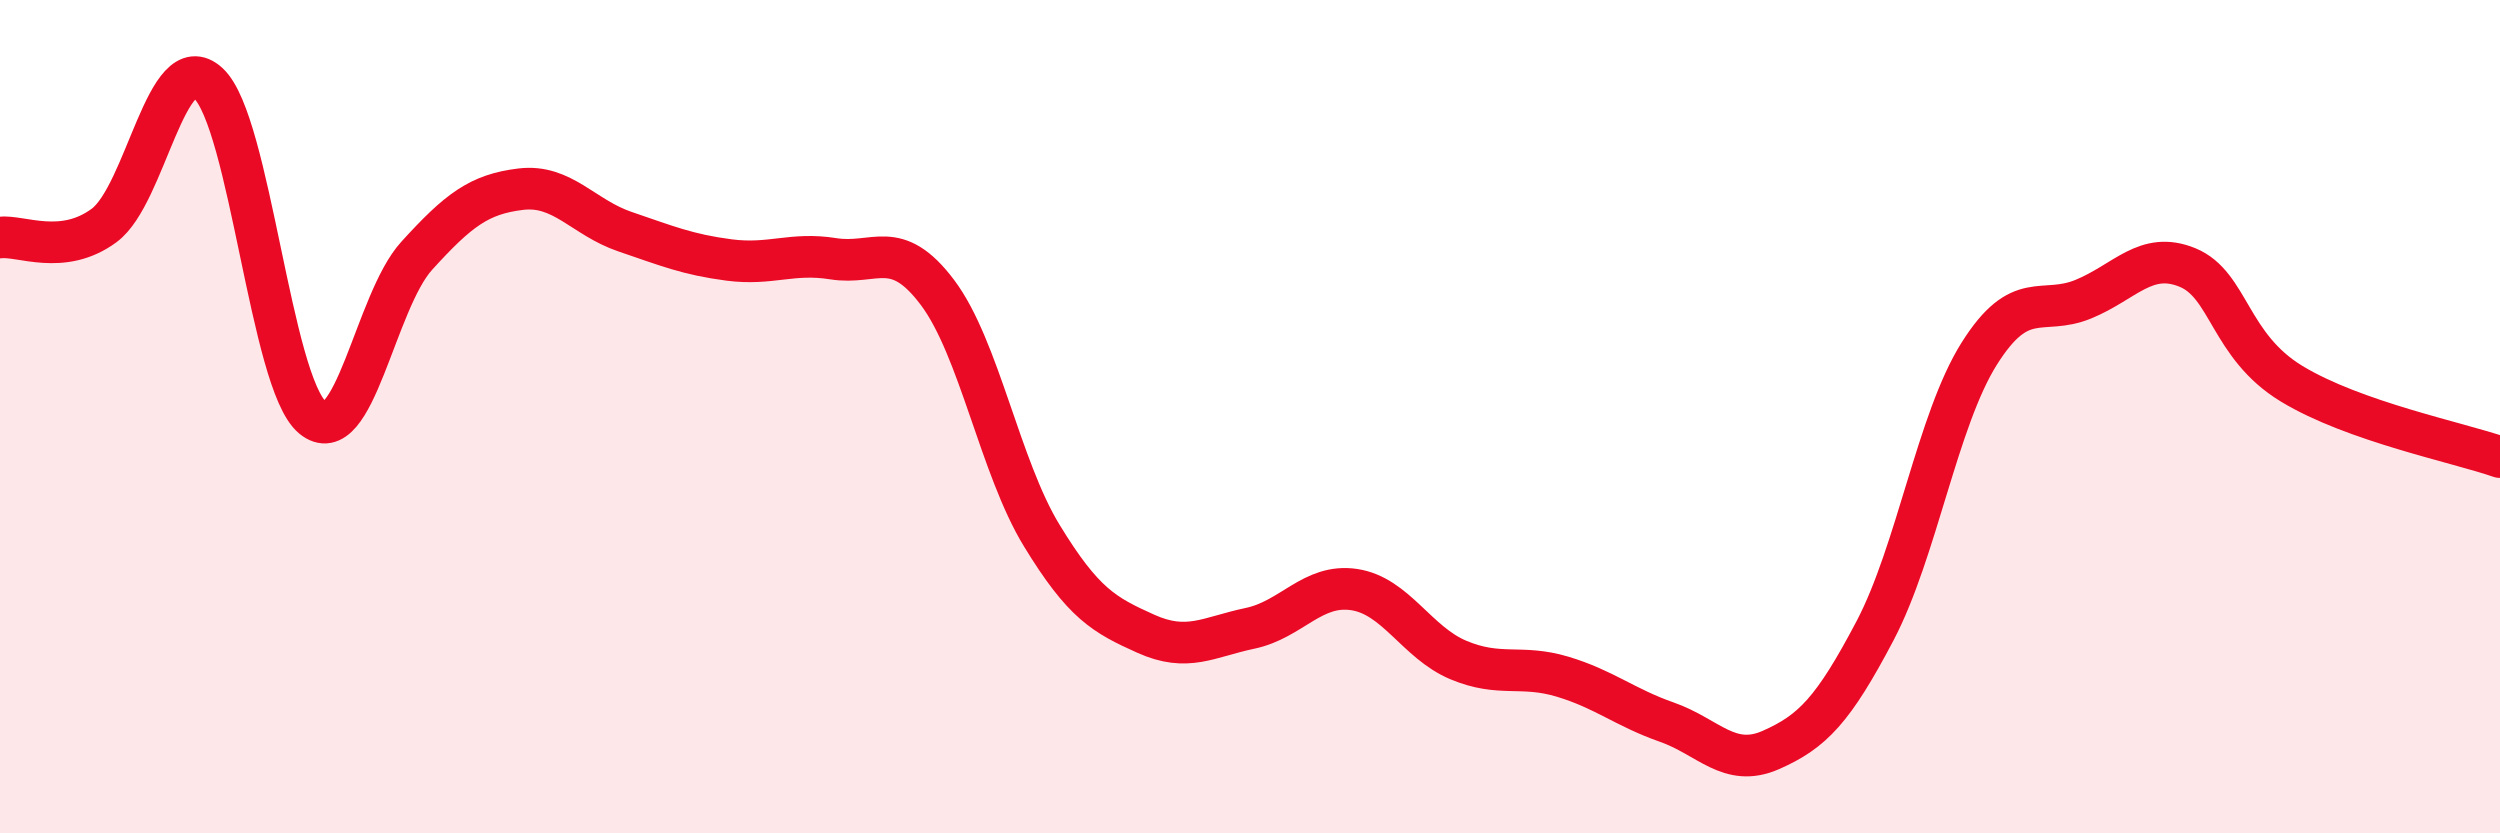
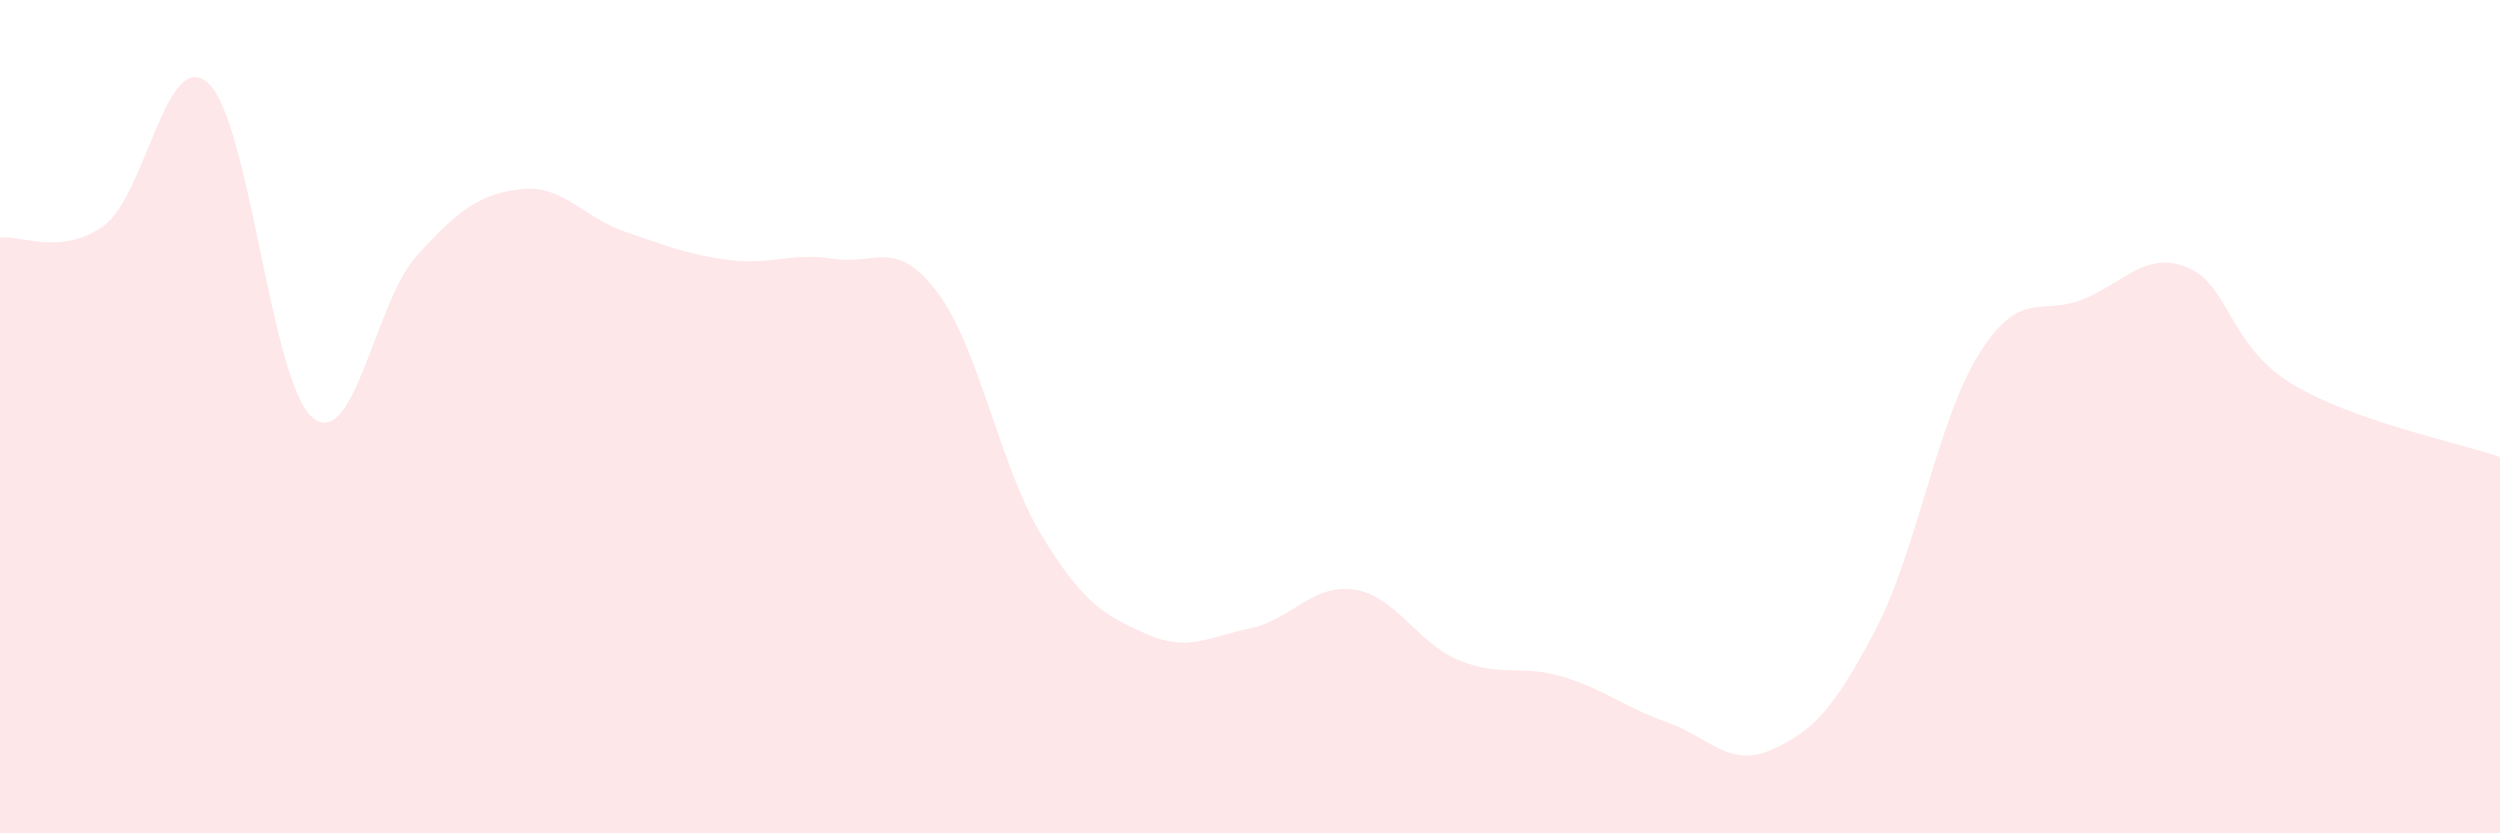
<svg xmlns="http://www.w3.org/2000/svg" width="60" height="20" viewBox="0 0 60 20">
  <path d="M 0,5.7 C 0.5,5.64 1.5,6.15 2.5,5.41 C 3.5,4.67 4,1.08 5,2 C 6,2.92 6.5,9.19 7.5,10.02 C 8.5,10.85 9,7.24 10,6.14 C 11,5.04 11.5,4.66 12.5,4.54 C 13.5,4.42 14,5.22 15,5.56 C 16,5.9 16.5,6.11 17.5,6.24 C 18.5,6.37 19,6.05 20,6.21 C 21,6.37 21.5,5.69 22.5,7.02 C 23.5,8.35 24,11.21 25,12.85 C 26,14.49 26.5,14.76 27.5,15.21 C 28.5,15.66 29,15.29 30,15.08 C 31,14.87 31.5,14 32.5,14.15 C 33.5,14.3 34,15.42 35,15.84 C 36,16.26 36.5,15.94 37.5,16.24 C 38.5,16.54 39,16.98 40,17.33 C 41,17.68 41.5,18.44 42.5,18 C 43.5,17.56 44,17.04 45,15.14 C 46,13.24 46.5,10.08 47.5,8.49 C 48.5,6.9 49,7.59 50,7.18 C 51,6.77 51.5,6.01 52.5,6.42 C 53.5,6.83 53.5,8.3 55,9.21 C 56.5,10.12 59,10.62 60,10.97L60 20L0 20Z" fill="#EB0A25" opacity="0.1" stroke-linecap="round" stroke-linejoin="round" />
-   <path d="M 0,5.7 C 0.5,5.64 1.5,6.15 2.5,5.41 C 3.5,4.67 4,1.08 5,2 C 6,2.92 6.5,9.19 7.5,10.02 C 8.5,10.85 9,7.24 10,6.14 C 11,5.04 11.5,4.66 12.5,4.54 C 13.5,4.42 14,5.22 15,5.56 C 16,5.9 16.5,6.11 17.5,6.24 C 18.5,6.37 19,6.05 20,6.21 C 21,6.37 21.5,5.69 22.5,7.02 C 23.5,8.35 24,11.21 25,12.85 C 26,14.49 26.5,14.76 27.5,15.21 C 28.5,15.66 29,15.29 30,15.08 C 31,14.87 31.5,14 32.5,14.15 C 33.5,14.3 34,15.42 35,15.84 C 36,16.26 36.5,15.94 37.5,16.24 C 38.5,16.54 39,16.98 40,17.33 C 41,17.68 41.5,18.44 42.5,18 C 43.5,17.56 44,17.04 45,15.14 C 46,13.24 46.5,10.08 47.5,8.49 C 48.5,6.9 49,7.59 50,7.18 C 51,6.77 51.5,6.01 52.5,6.42 C 53.5,6.83 53.5,8.3 55,9.21 C 56.5,10.12 59,10.62 60,10.97" stroke="#EB0A25" stroke-width="1" fill="none" stroke-linecap="round" stroke-linejoin="round" />
</svg>